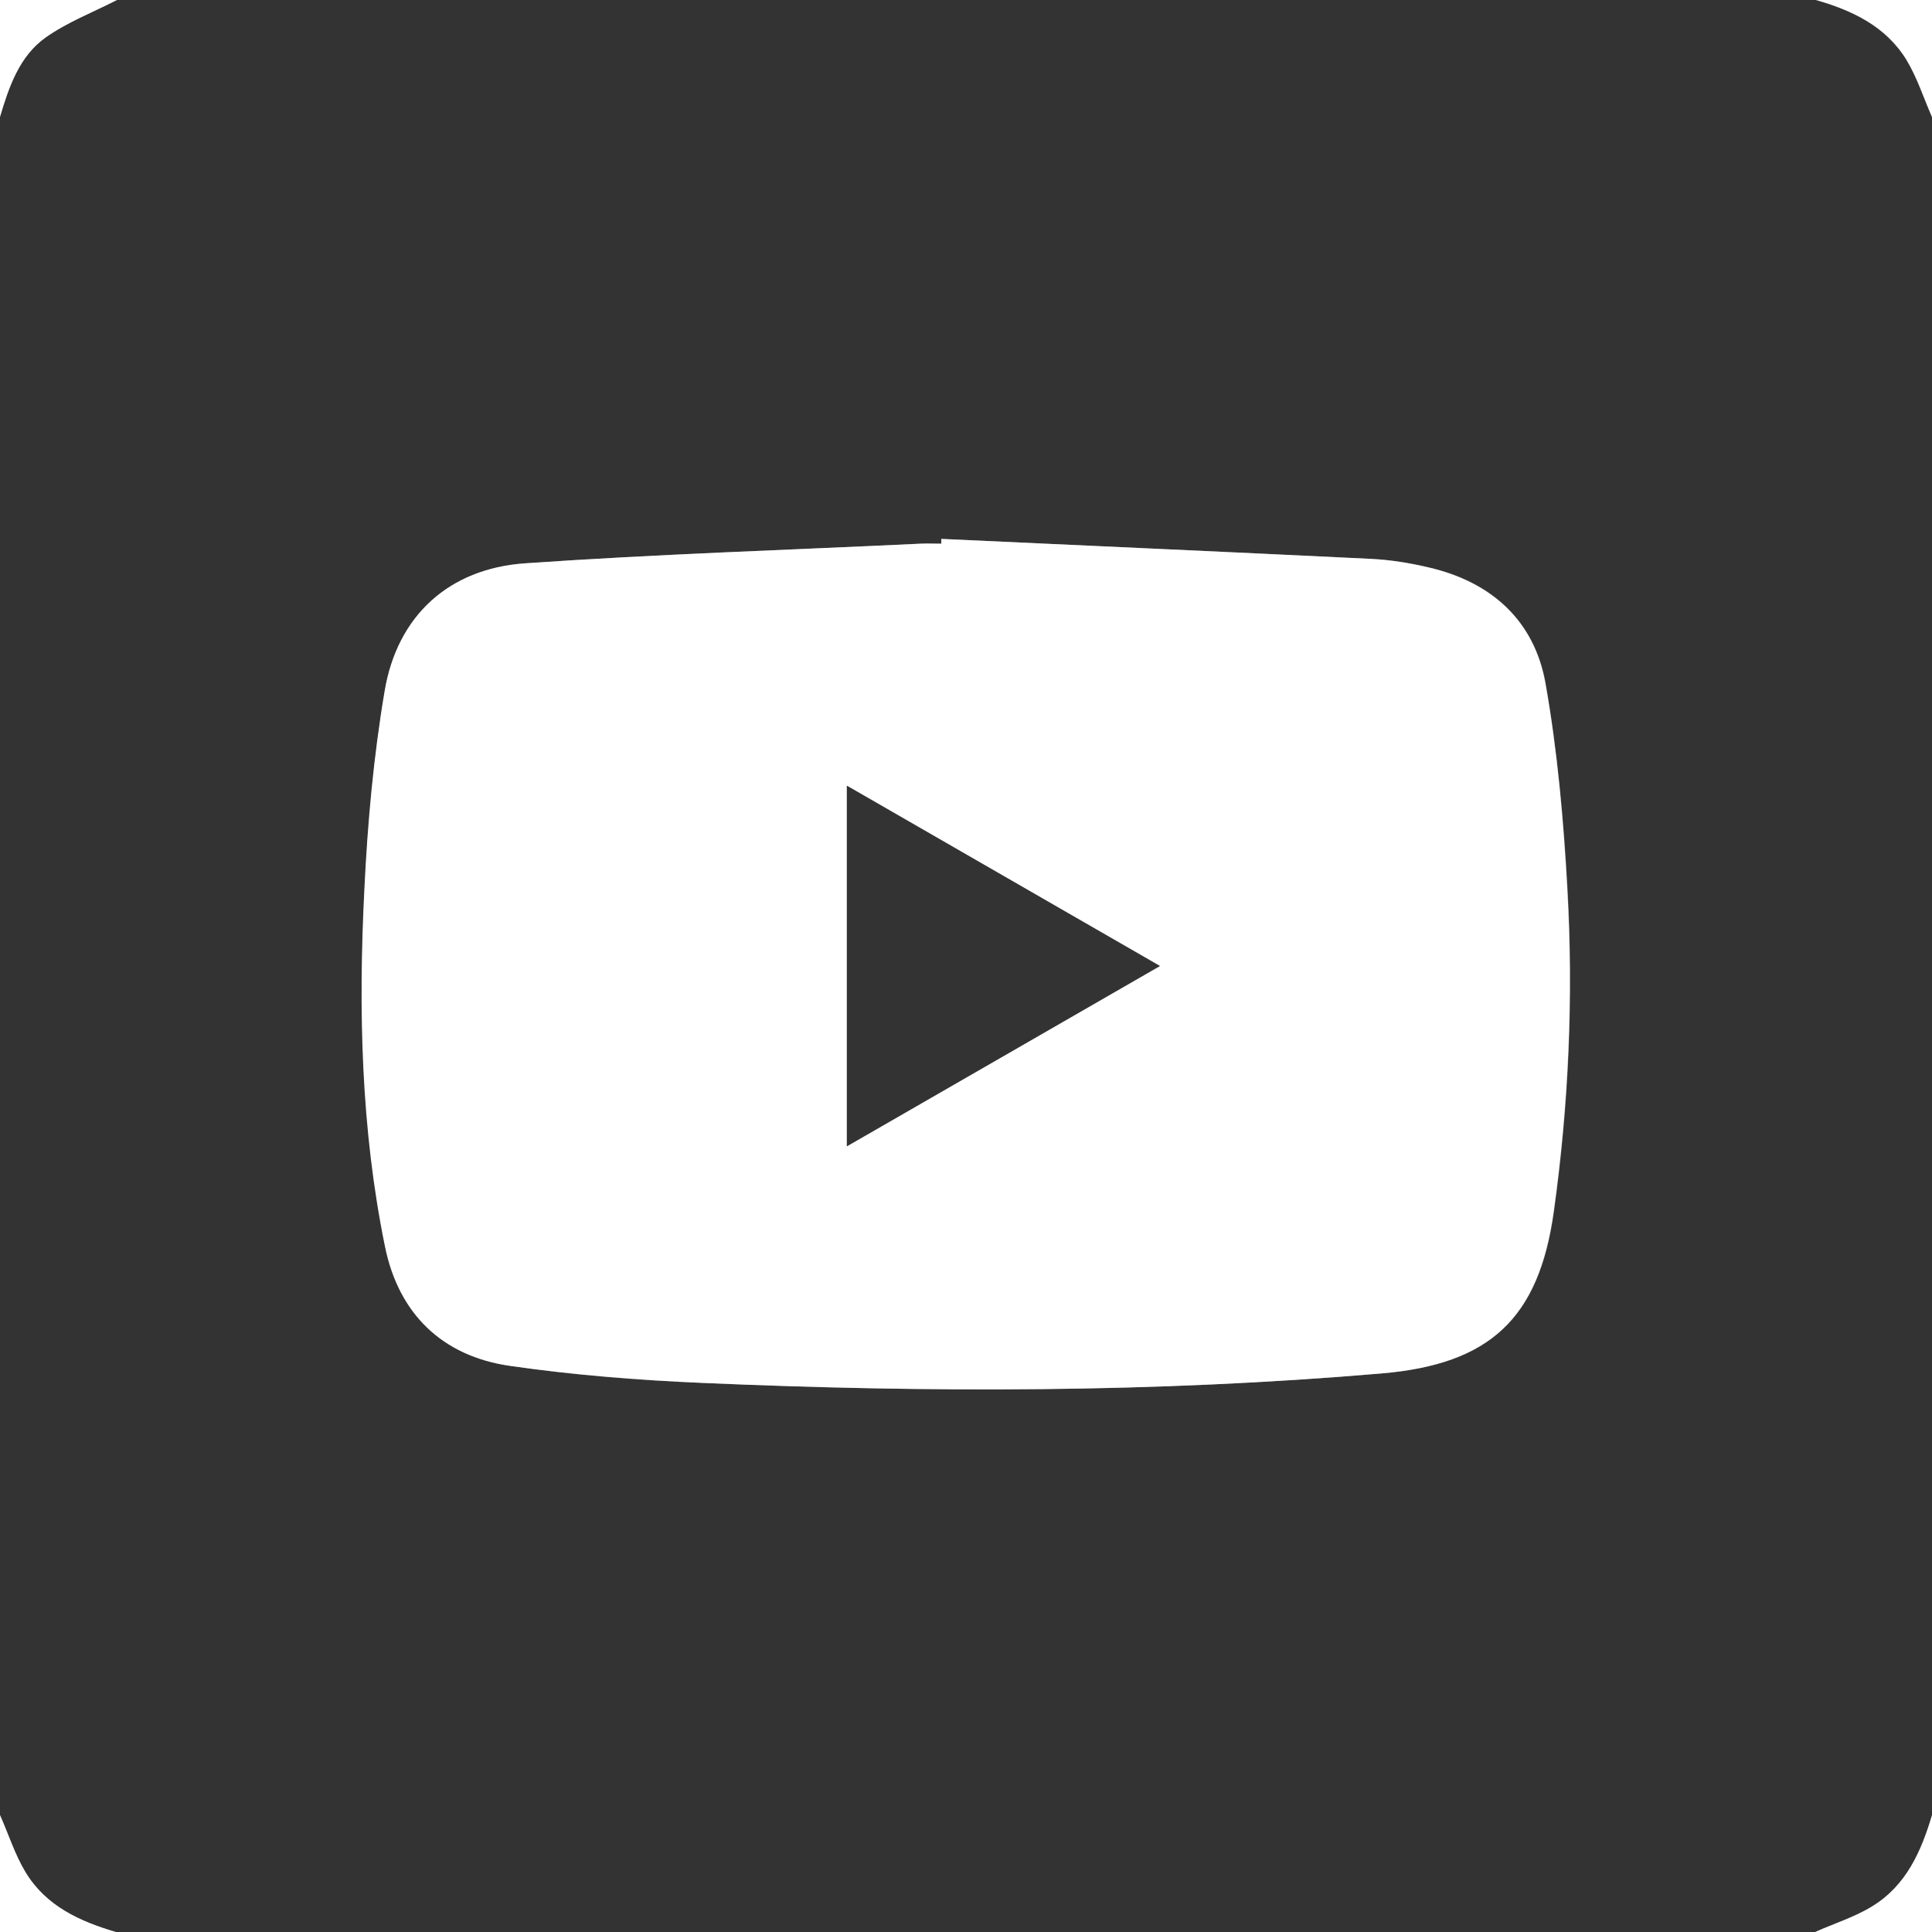
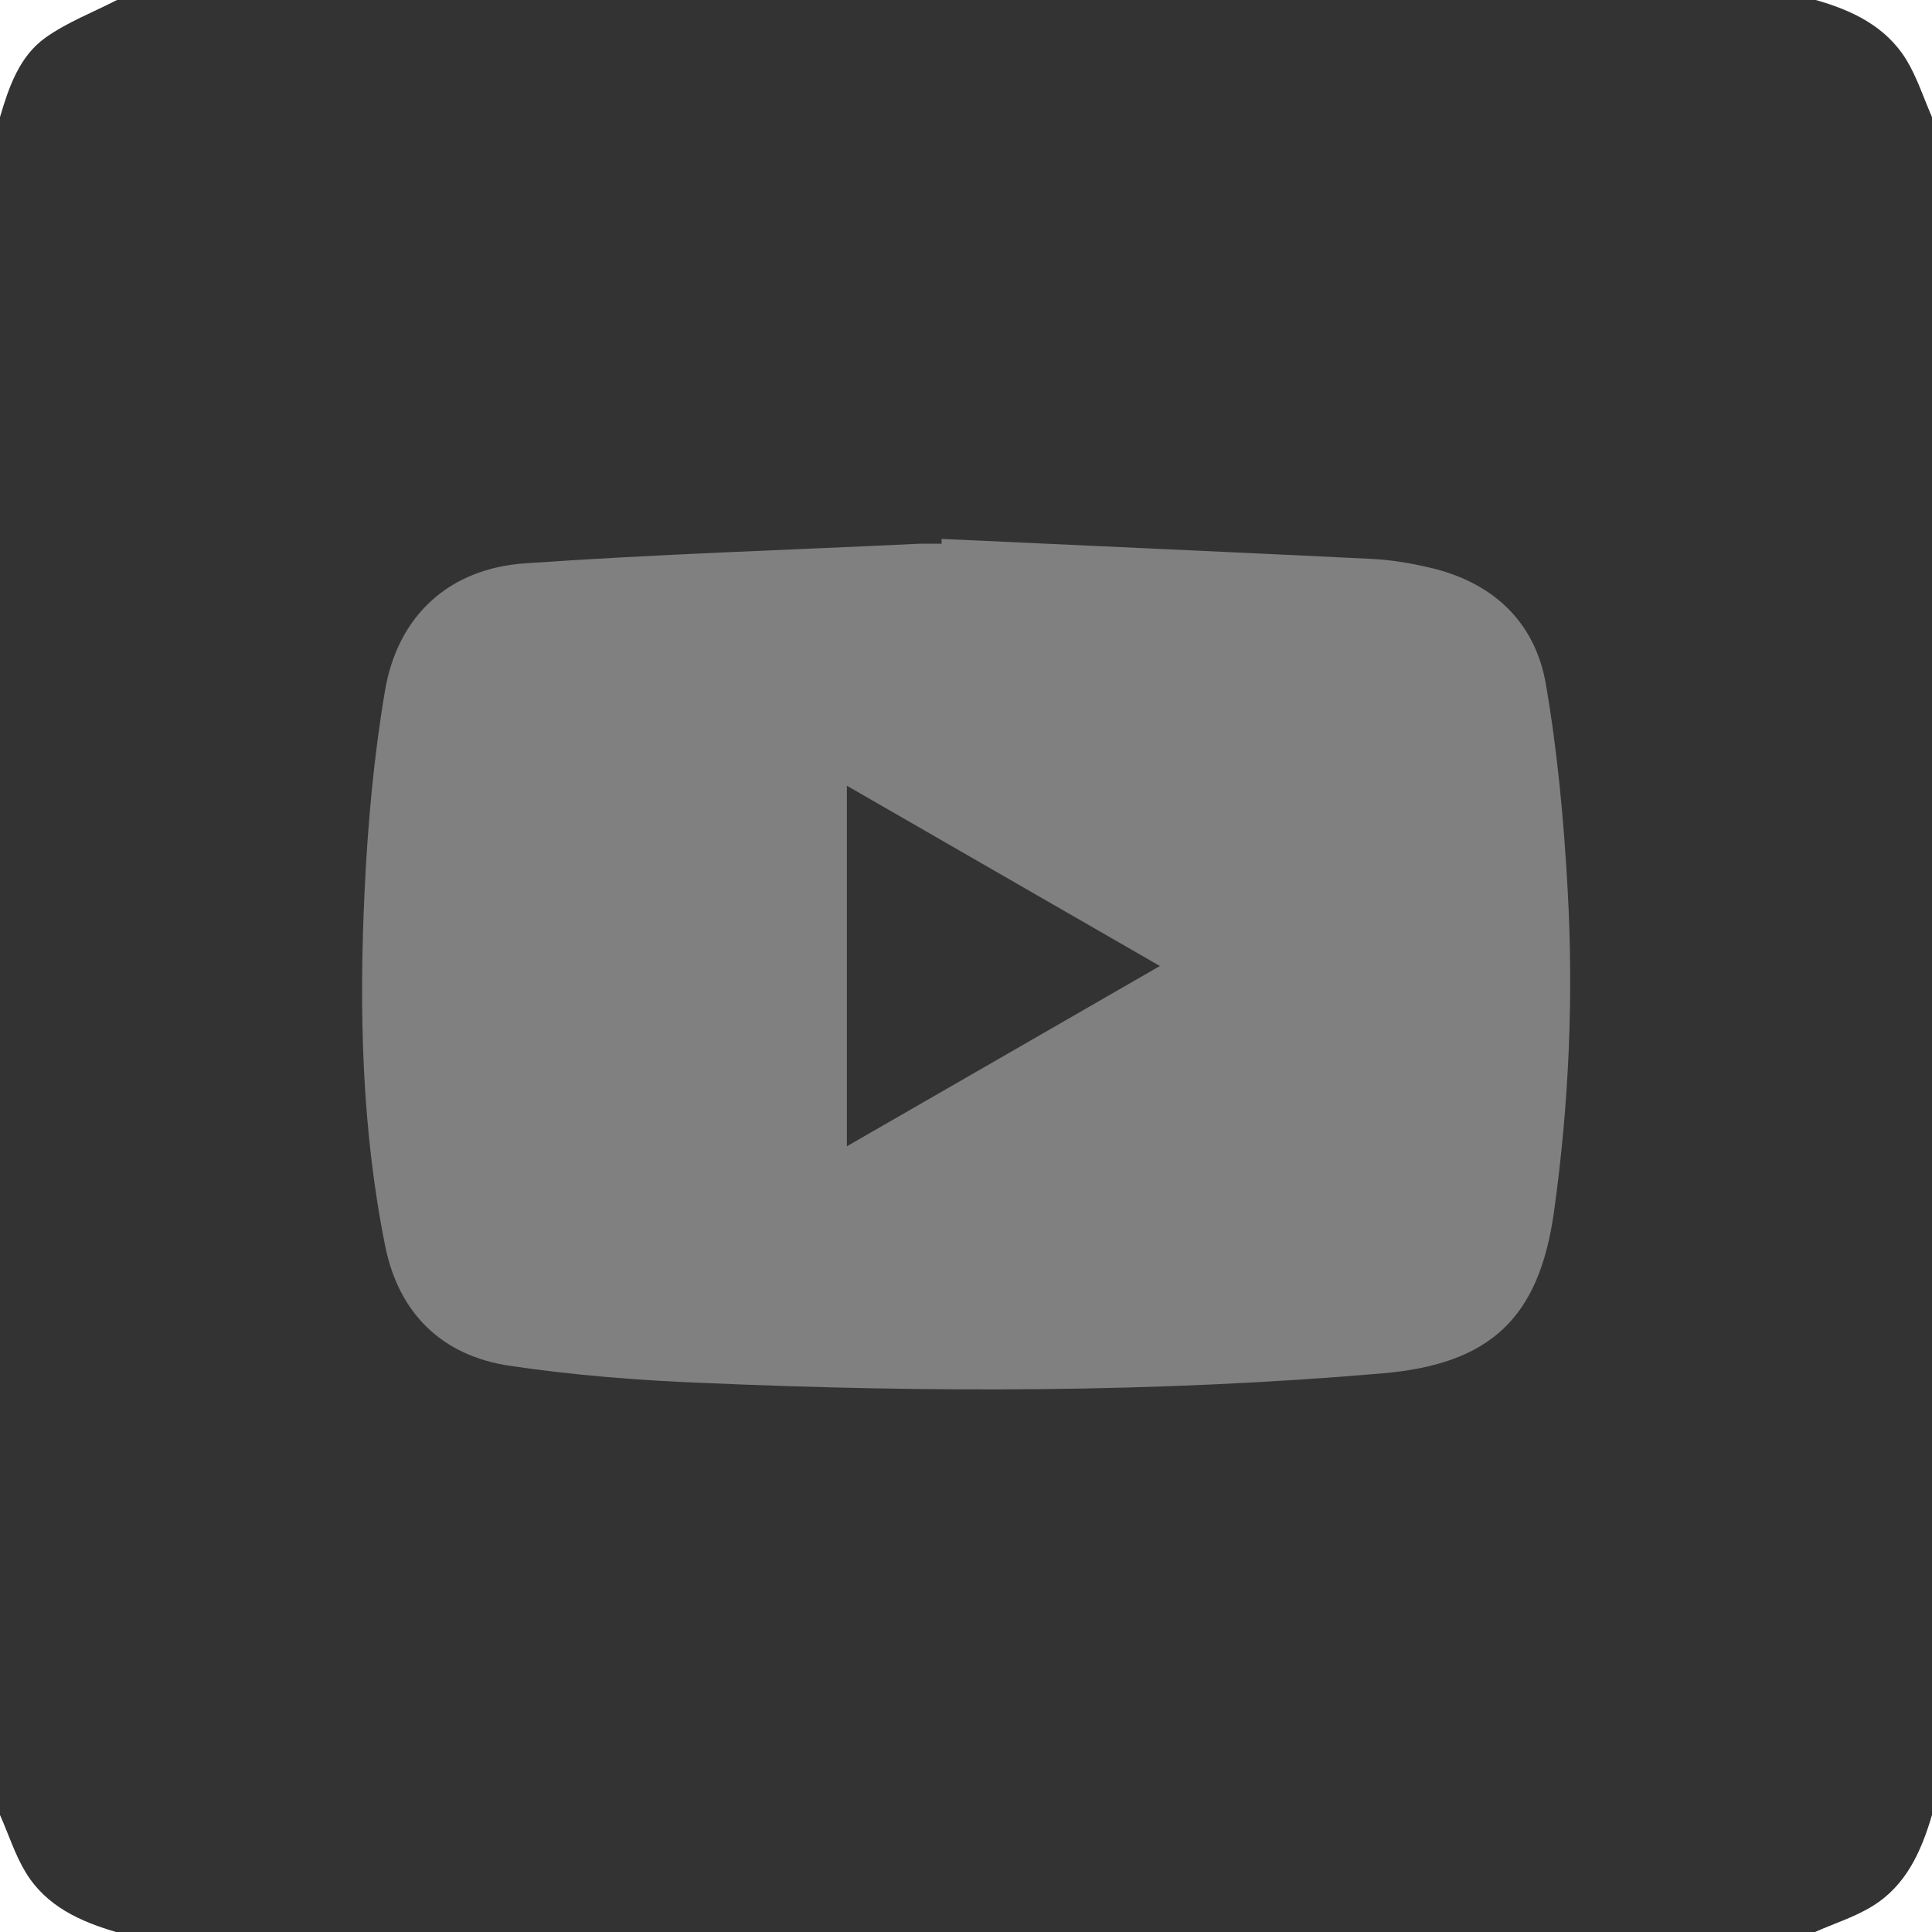
<svg xmlns="http://www.w3.org/2000/svg" id="_圖層_2" viewBox="0 0 60.98 60.98">
  <rect x="0" y="0" width="60.98" height="60.98" fill="#808080" stroke="none" />
  <defs>
    <style>.cls-1{fill:#fff;}.cls-1,.cls-2{fill-rule:evenodd;}.cls-2{fill:#333;}</style>
  </defs>
  <g id="_圖層_1-2">
    <path class="cls-2" d="m0,57.29V3.69c.28-.95.61-1.91,1.43-2.5.69-.49,1.5-.8,2.26-1.19h53.6c1.16.32,2.22.83,2.88,1.89.34.56.55,1.2.81,1.81v53.6c-.34,1.15-.82,2.23-1.89,2.88-.56.34-1.2.55-1.8.81H3.69c-1.15-.33-2.23-.82-2.88-1.89-.34-.56-.55-1.2-.81-1.81ZM29.72,17.01s0,.1,0,.15c-.22,0-.44,0-.66,0-4.16.2-8.32.33-12.48.62-2.4.16-4.03,1.65-4.43,4.03-.35,2.07-.54,4.17-.64,6.27-.18,3.77-.1,7.54.65,11.26.43,2.12,1.8,3.46,3.94,3.77,2.02.3,4.06.46,6.1.54,7.14.31,14.29.31,21.41-.3,3.43-.29,4.97-1.74,5.44-5.11.47-3.37.62-6.76.43-10.16-.12-2.17-.32-4.36-.69-6.5-.35-1.99-1.71-3.22-3.69-3.67-.6-.14-1.21-.24-1.82-.27-4.52-.22-9.04-.42-13.55-.63Z" />
    <path class="cls-1" d="m3.69,0c-.76.39-1.57.7-2.26,1.19C.61,1.78.28,2.74,0,3.69V0h3.69Z" />
    <path class="cls-1" d="m60.98,3.69c-.27-.61-.47-1.25-.81-1.81-.65-1.06-1.72-1.56-2.88-1.89h3.69v3.69Z" />
    <path class="cls-1" d="m0,57.29c.27.6.47,1.25.81,1.81.65,1.07,1.72,1.55,2.88,1.89H0v-3.69Z" />
    <path class="cls-1" d="m57.29,60.98c.6-.27,1.25-.47,1.8-.81,1.07-.65,1.55-1.73,1.89-2.88v3.69h-3.69Z" />
-     <path class="cls-1" d="m29.72,17.01c4.52.21,9.04.41,13.55.63.61.03,1.23.13,1.82.27,1.98.46,3.34,1.68,3.69,3.67.38,2.14.57,4.32.69,6.5.19,3.39.04,6.79-.43,10.16-.47,3.37-2.01,4.82-5.44,5.11-7.13.61-14.27.61-21.41.3-2.04-.09-4.08-.25-6.1-.54-2.14-.31-3.51-1.65-3.94-3.77-.76-3.72-.84-7.49-.65-11.26.1-2.1.29-4.2.64-6.27.4-2.38,2.03-3.86,4.43-4.03,4.15-.29,8.32-.42,12.48-.62.22-.01.44,0,.66,0,0-.05,0-.1,0-.15Zm-2.99,7.79v11.38c3.31-1.91,6.55-3.77,9.88-5.69-3.34-1.92-6.57-3.79-9.88-5.69Z" />
-     <path class="cls-2" d="m26.73,24.8c3.31,1.91,6.55,3.77,9.88,5.69-3.34,1.92-6.57,3.79-9.88,5.69v-11.38Z" />
+     <path class="cls-2" d="m26.73,24.8c3.31,1.91,6.55,3.77,9.88,5.69-3.34,1.92-6.57,3.79-9.88,5.69Z" />
  </g>
</svg>